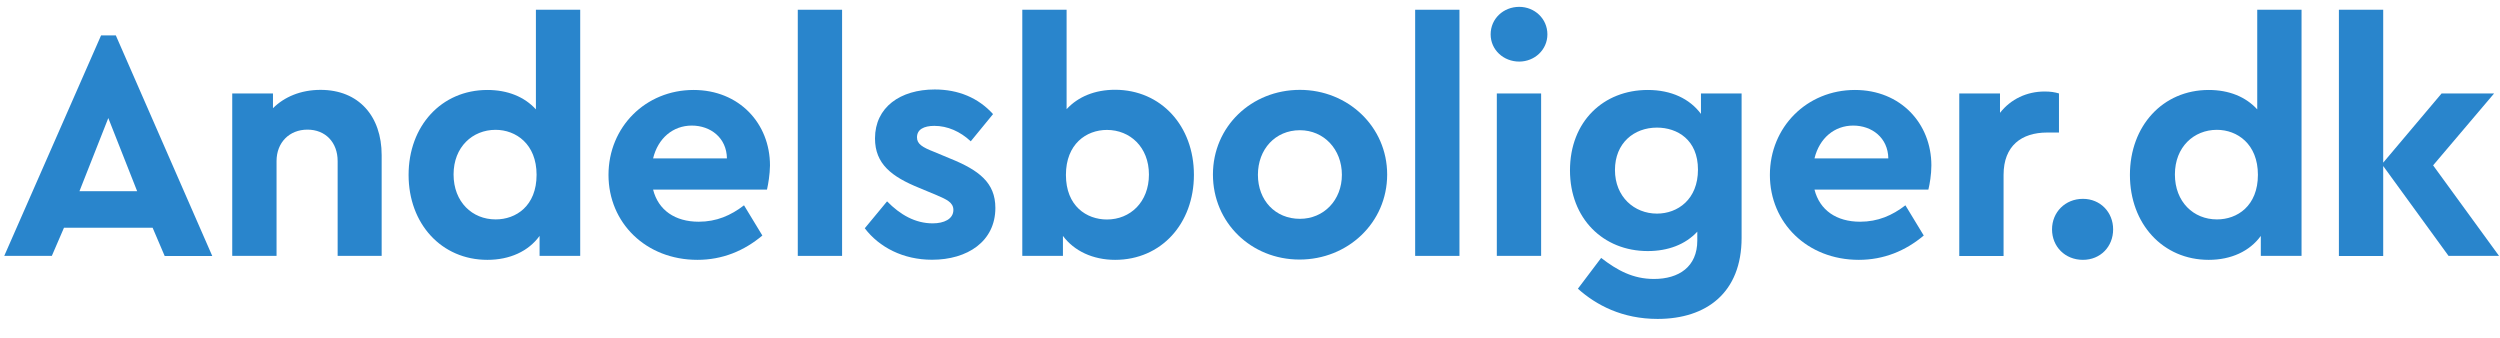
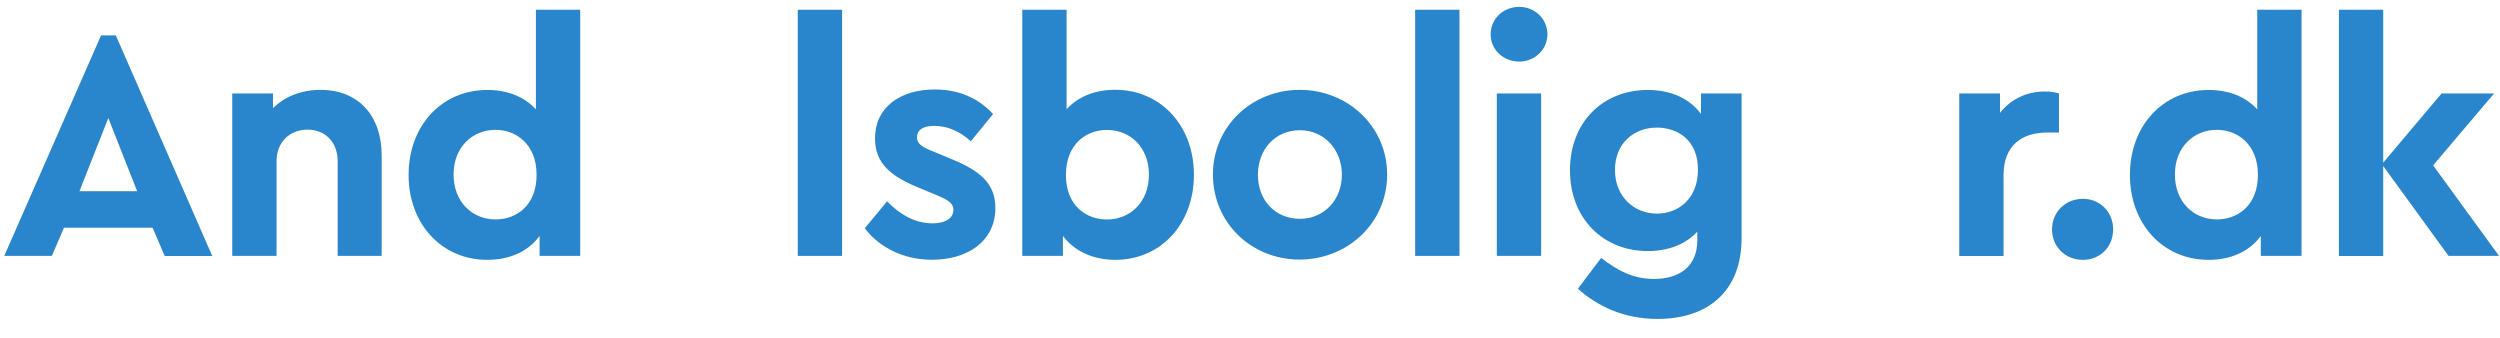
<svg xmlns="http://www.w3.org/2000/svg" version="1.1" id="Layer_1" x="0" y="0" width="259" height="35" viewBox="0 0 259 35" enable-background="new 0 0 259 35" xml:space="preserve">
  <path fill="#2985CC" d="M15.81 23.59H6.63l-1.26 2.92h-4.93L10.47 3.67h1.53l9.99 22.85h-4.93L15.81 23.59zM11.22 12.23l-2.99 7.58h5.98L11.22 12.23z" />
  <path fill="#2985CC" d="M39.54 16.07v10.44h-4.56v-9.82c0-1.94-1.26-3.26-3.13-3.26s-3.2 1.33-3.2 3.26v9.82h-4.59V9.68h4.22v1.53c1.16-1.16 2.86-1.9 4.93-1.9C37.16 9.31 39.54 12.03 39.54 16.07z" />
  <path fill="#2985CC" d="M60.11 1.01v25.5h-4.21v-2.07c-1.16 1.6-3.09 2.48-5.41 2.48 -4.76 0-8.16-3.74-8.16-8.8 0-5.07 3.4-8.8 8.16-8.8 2.11 0 3.84 0.71 5.03 2.01V1.01H60.11zM55.59 18.11c0-3.19-2.14-4.66-4.25-4.66 -2.38 0-4.35 1.77-4.35 4.62 0 2.86 1.94 4.66 4.35 4.66C53.45 22.74 55.59 21.34 55.59 18.11z" />
-   <path fill="#2985CC" d="M79.46 19.64H67.66c0.54 2.14 2.28 3.33 4.73 3.33 1.84 0 3.33-0.65 4.69-1.7l1.9 3.13c-1.9 1.6-4.15 2.52-6.73 2.52 -5.34 0-9.21-3.84-9.21-8.8 0-4.96 3.84-8.8 8.81-8.8 4.73 0 7.92 3.47 7.92 7.82C79.76 18.08 79.59 19.07 79.46 19.64zM67.66 16.41h7.65c-0.03-2.14-1.7-3.4-3.64-3.4S68.17 14.31 67.66 16.41z" />
  <path fill="#2985CC" d="M87.24 26.51h-4.59V1.01h4.59V26.51z" />
  <path fill="#2985CC" d="M102.88 11.82l-2.31 2.82c-1.09-1.02-2.41-1.6-3.77-1.6 -1.09 0-1.8 0.37-1.8 1.19 0 0.68 0.54 1.02 1.77 1.5l1.63 0.68c3.03 1.22 4.72 2.52 4.72 5.13 0 3.47-2.89 5.37-6.56 5.37 -2.99 0-5.47-1.29-6.97-3.26l2.31-2.79c1.36 1.39 2.92 2.28 4.73 2.28 1.16 0 2.14-0.44 2.14-1.39 0-0.78-0.71-1.09-1.73-1.53l-1.8-0.75c-2.86-1.16-4.59-2.48-4.59-5.13 0-3.23 2.62-5.07 6.19-5.07C99.28 9.27 101.35 10.13 102.88 11.82z" />
  <path fill="#2985CC" d="M123.69 18.11c0 5.07-3.4 8.81-8.16 8.81 -2.31 0-4.25-0.92-5.41-2.48v2.07h-4.21V1.01h4.59v10.3c1.19-1.29 2.92-2.01 5.03-2.01C120.29 9.31 123.69 13.05 123.69 18.11zM119.03 18.08c0-2.85-1.97-4.62-4.35-4.62 -2.14 0-4.25 1.46-4.25 4.66 0 3.23 2.14 4.62 4.25 4.62C117.09 22.74 119.03 20.94 119.03 18.08z" />
  <path fill="#2985CC" d="M143.71 18.08c0 5-4.08 8.81-9.08 8.81 -5 0-8.97-3.81-8.97-8.81 0-4.96 3.98-8.77 9.01-8.77C139.64 9.31 143.71 13.12 143.71 18.08zM130.32 18.11c0 2.65 1.8 4.56 4.35 4.56 2.48 0 4.35-1.94 4.35-4.56 0-2.65-1.87-4.62-4.35-4.62C132.12 13.49 130.32 15.46 130.32 18.11z" />
  <path fill="#2985CC" d="M151.2 26.51h-4.59V1.01h4.59V26.51z" />
  <path fill="#2985CC" d="M160.31 3.56c0 1.6-1.33 2.82-2.92 2.82 -1.63 0-2.96-1.22-2.96-2.82 0-1.63 1.33-2.85 2.96-2.85C158.98 0.71 160.31 1.93 160.31 3.56zM159.66 26.51h-4.59V9.68h4.59V26.51z" />
  <path fill="#2985CC" d="M180.43 9.68v14.96c0 5.68-3.64 8.4-8.7 8.4 -3.67 0-6.36-1.43-8.26-3.13l2.41-3.19c1.67 1.29 3.3 2.18 5.47 2.18 2.58 0 4.49-1.26 4.49-3.98v-0.92c-1.23 1.33-3.03 2.01-5.13 2.01 -4.62 0-8.06-3.37-8.06-8.36 0-5.07 3.47-8.33 8.06-8.33 2.45 0 4.35 0.92 5.51 2.48V9.68H180.43zM175.91 17.57c0-3.09-2.14-4.35-4.25-4.35 -2.38 0-4.35 1.6-4.35 4.39 0 2.79 2.01 4.52 4.35 4.52C173.81 22.13 175.91 20.66 175.91 17.57z" />
-   <path fill="#2985CC" d="M199.78 19.64h-11.8c0.54 2.14 2.28 3.33 4.73 3.33 1.84 0 3.33-0.65 4.69-1.7l1.9 3.13c-1.9 1.6-4.15 2.52-6.73 2.52 -5.34 0-9.21-3.84-9.21-8.8 0-4.96 3.84-8.8 8.81-8.8 4.73 0 7.92 3.47 7.92 7.82C200.09 18.08 199.92 19.07 199.78 19.64zM187.98 16.41h7.65c-0.03-2.14-1.7-3.4-3.64-3.4S188.49 14.31 187.98 16.41z" />
  <path fill="#2985CC" d="M213.31 9.68v4.05h-1.22c-2.65 0-4.52 1.36-4.52 4.39v8.4h-4.59V9.68h4.22v2.01c1.12-1.43 2.79-2.21 4.62-2.21C212.43 9.48 212.87 9.55 213.31 9.68z" />
  <path fill="#2985CC" d="M218.92 23.76c0 1.8-1.32 3.16-3.13 3.16 -1.84 0-3.2-1.36-3.2-3.16 0-1.77 1.36-3.16 3.2-3.16C217.6 20.6 218.92 21.99 218.92 23.76z" />
  <path fill="#2985CC" d="M238.44 1.01v25.5h-4.22v-2.07c-1.16 1.6-3.09 2.48-5.4 2.48 -4.76 0-8.16-3.74-8.16-8.8 0-5.07 3.4-8.8 8.16-8.8 2.11 0 3.84 0.71 5.03 2.01V1.01H238.44zM233.92 18.11c0-3.19-2.14-4.66-4.25-4.66 -2.38 0-4.35 1.77-4.35 4.62 0 2.86 1.94 4.66 4.35 4.66C231.77 22.74 233.92 21.34 233.92 18.11z" />
  <path fill="#2985CC" d="M253.67 26.51l-6.77-9.31v9.32h-4.59V1.01h4.59v15.84l6.05-7.17h5.44l-6.32 7.45 6.83 9.38H253.67z" />
</svg>